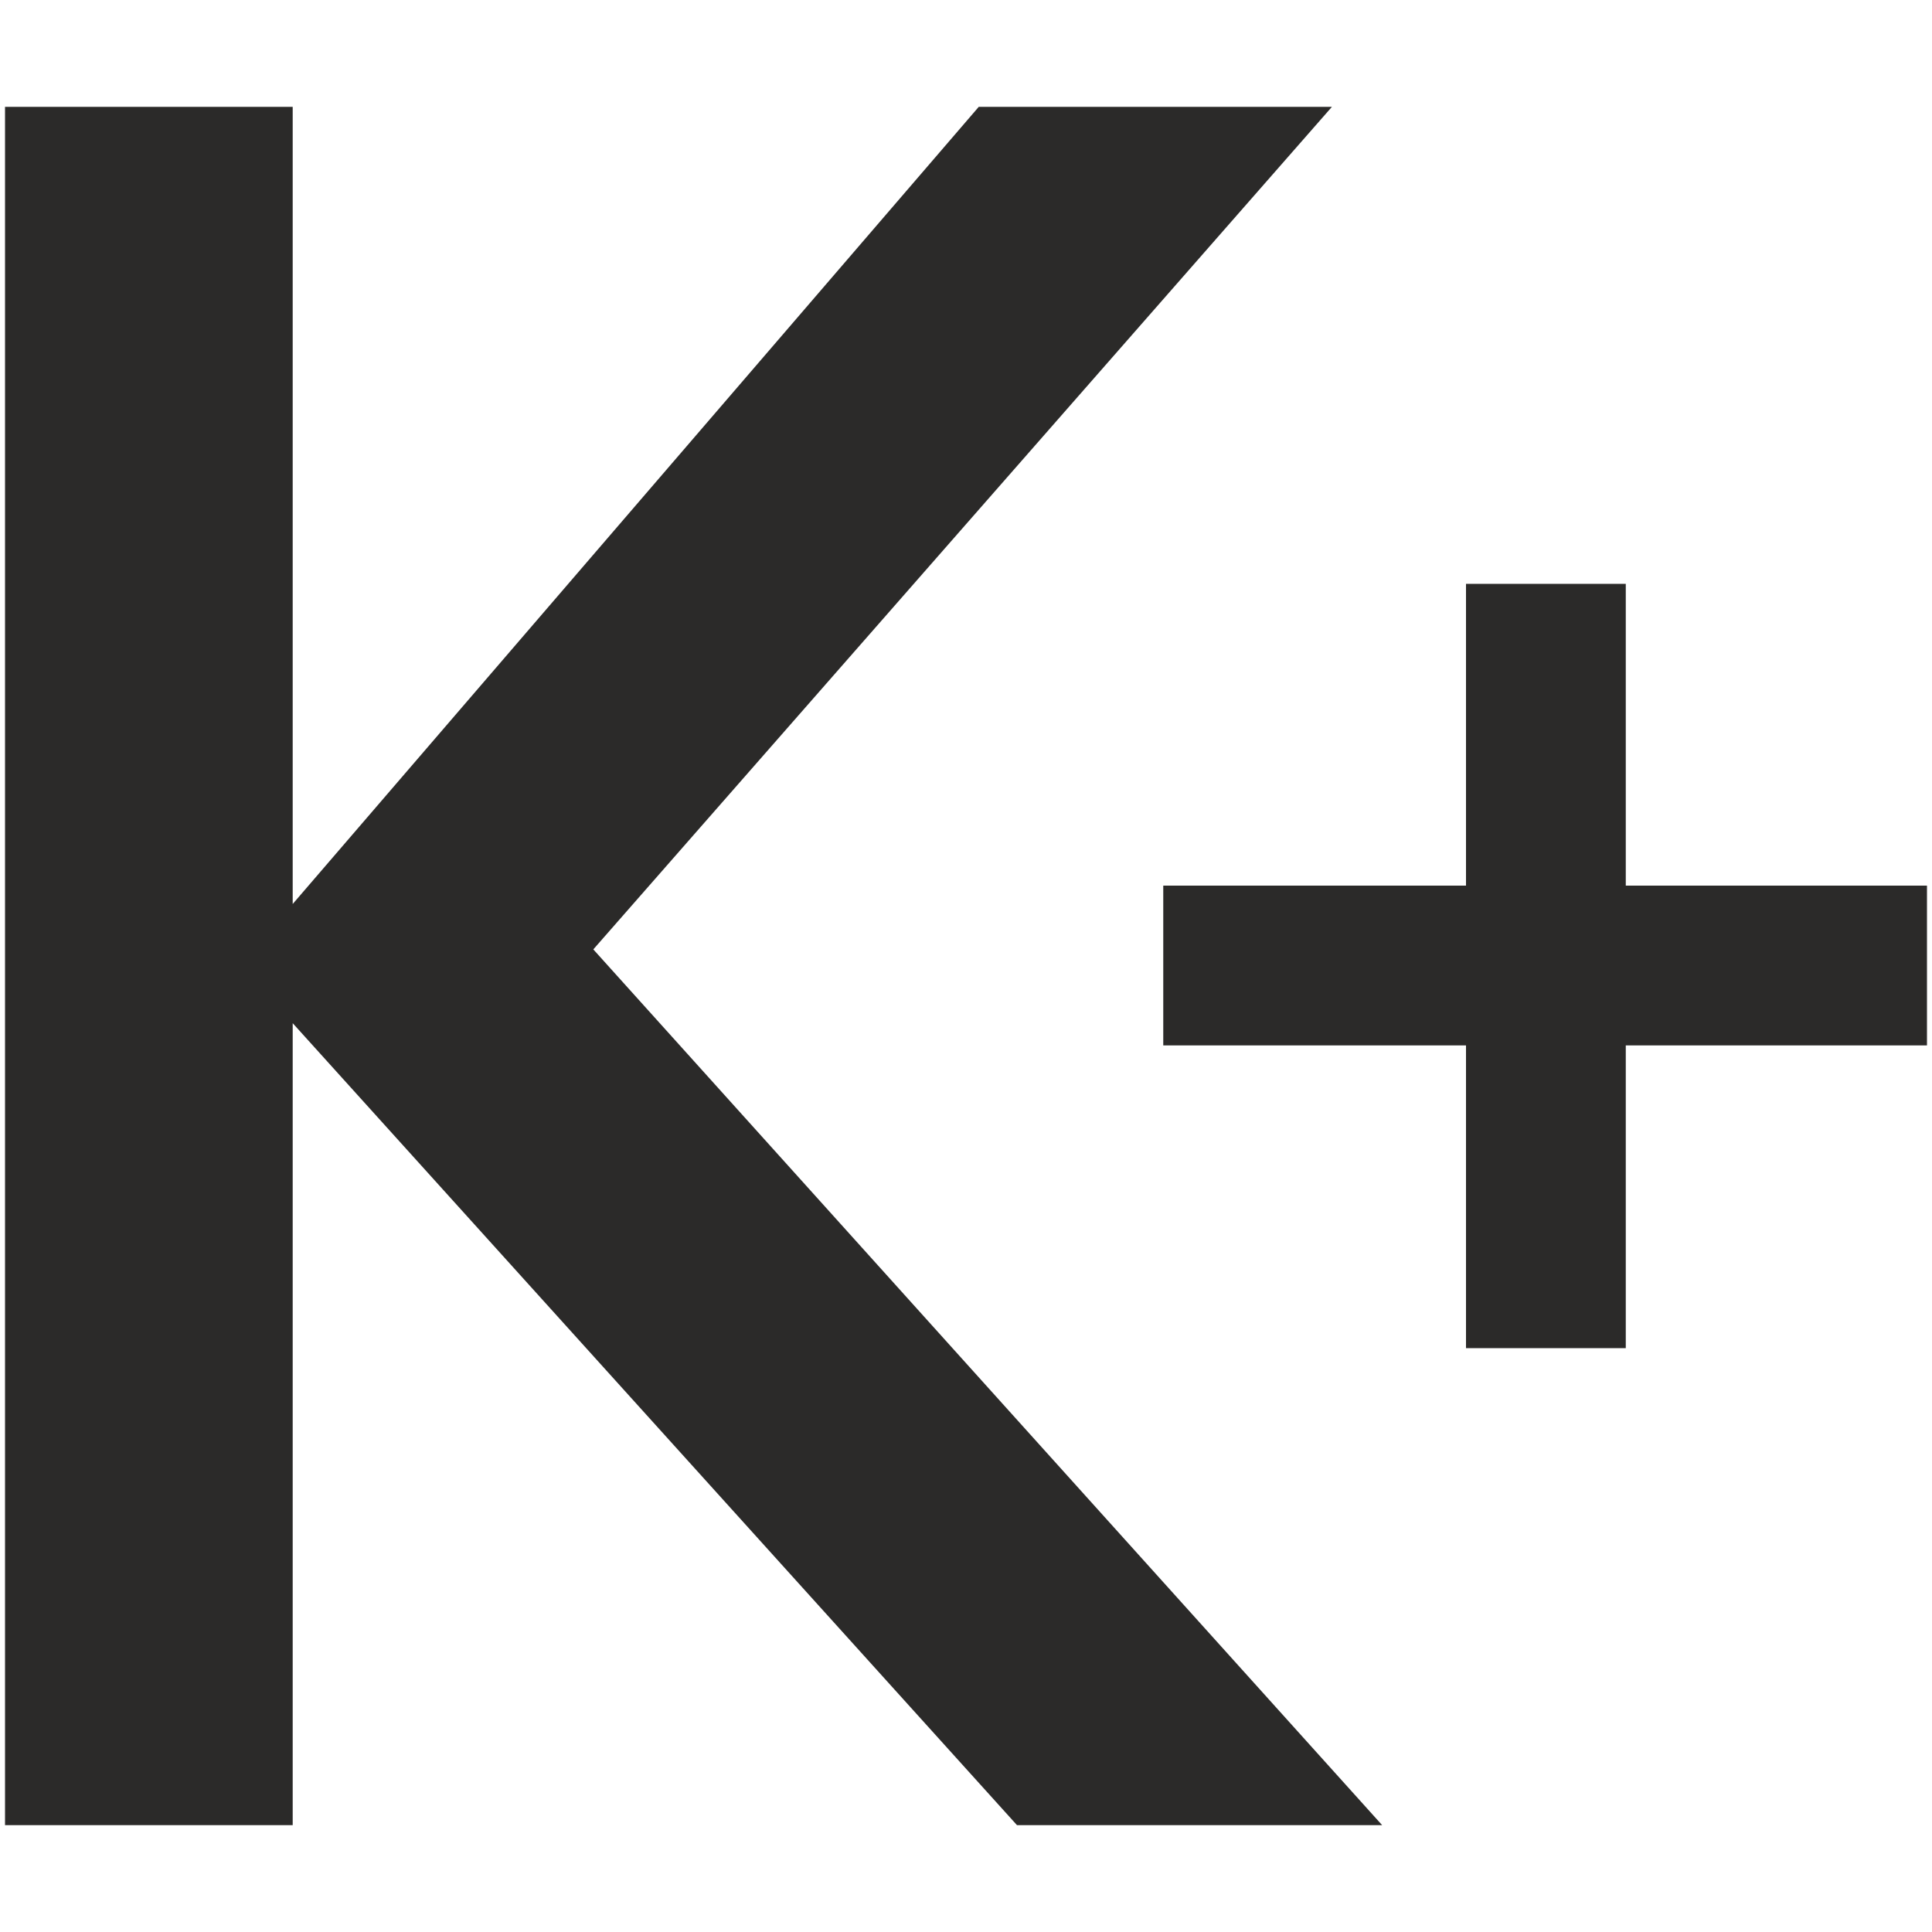
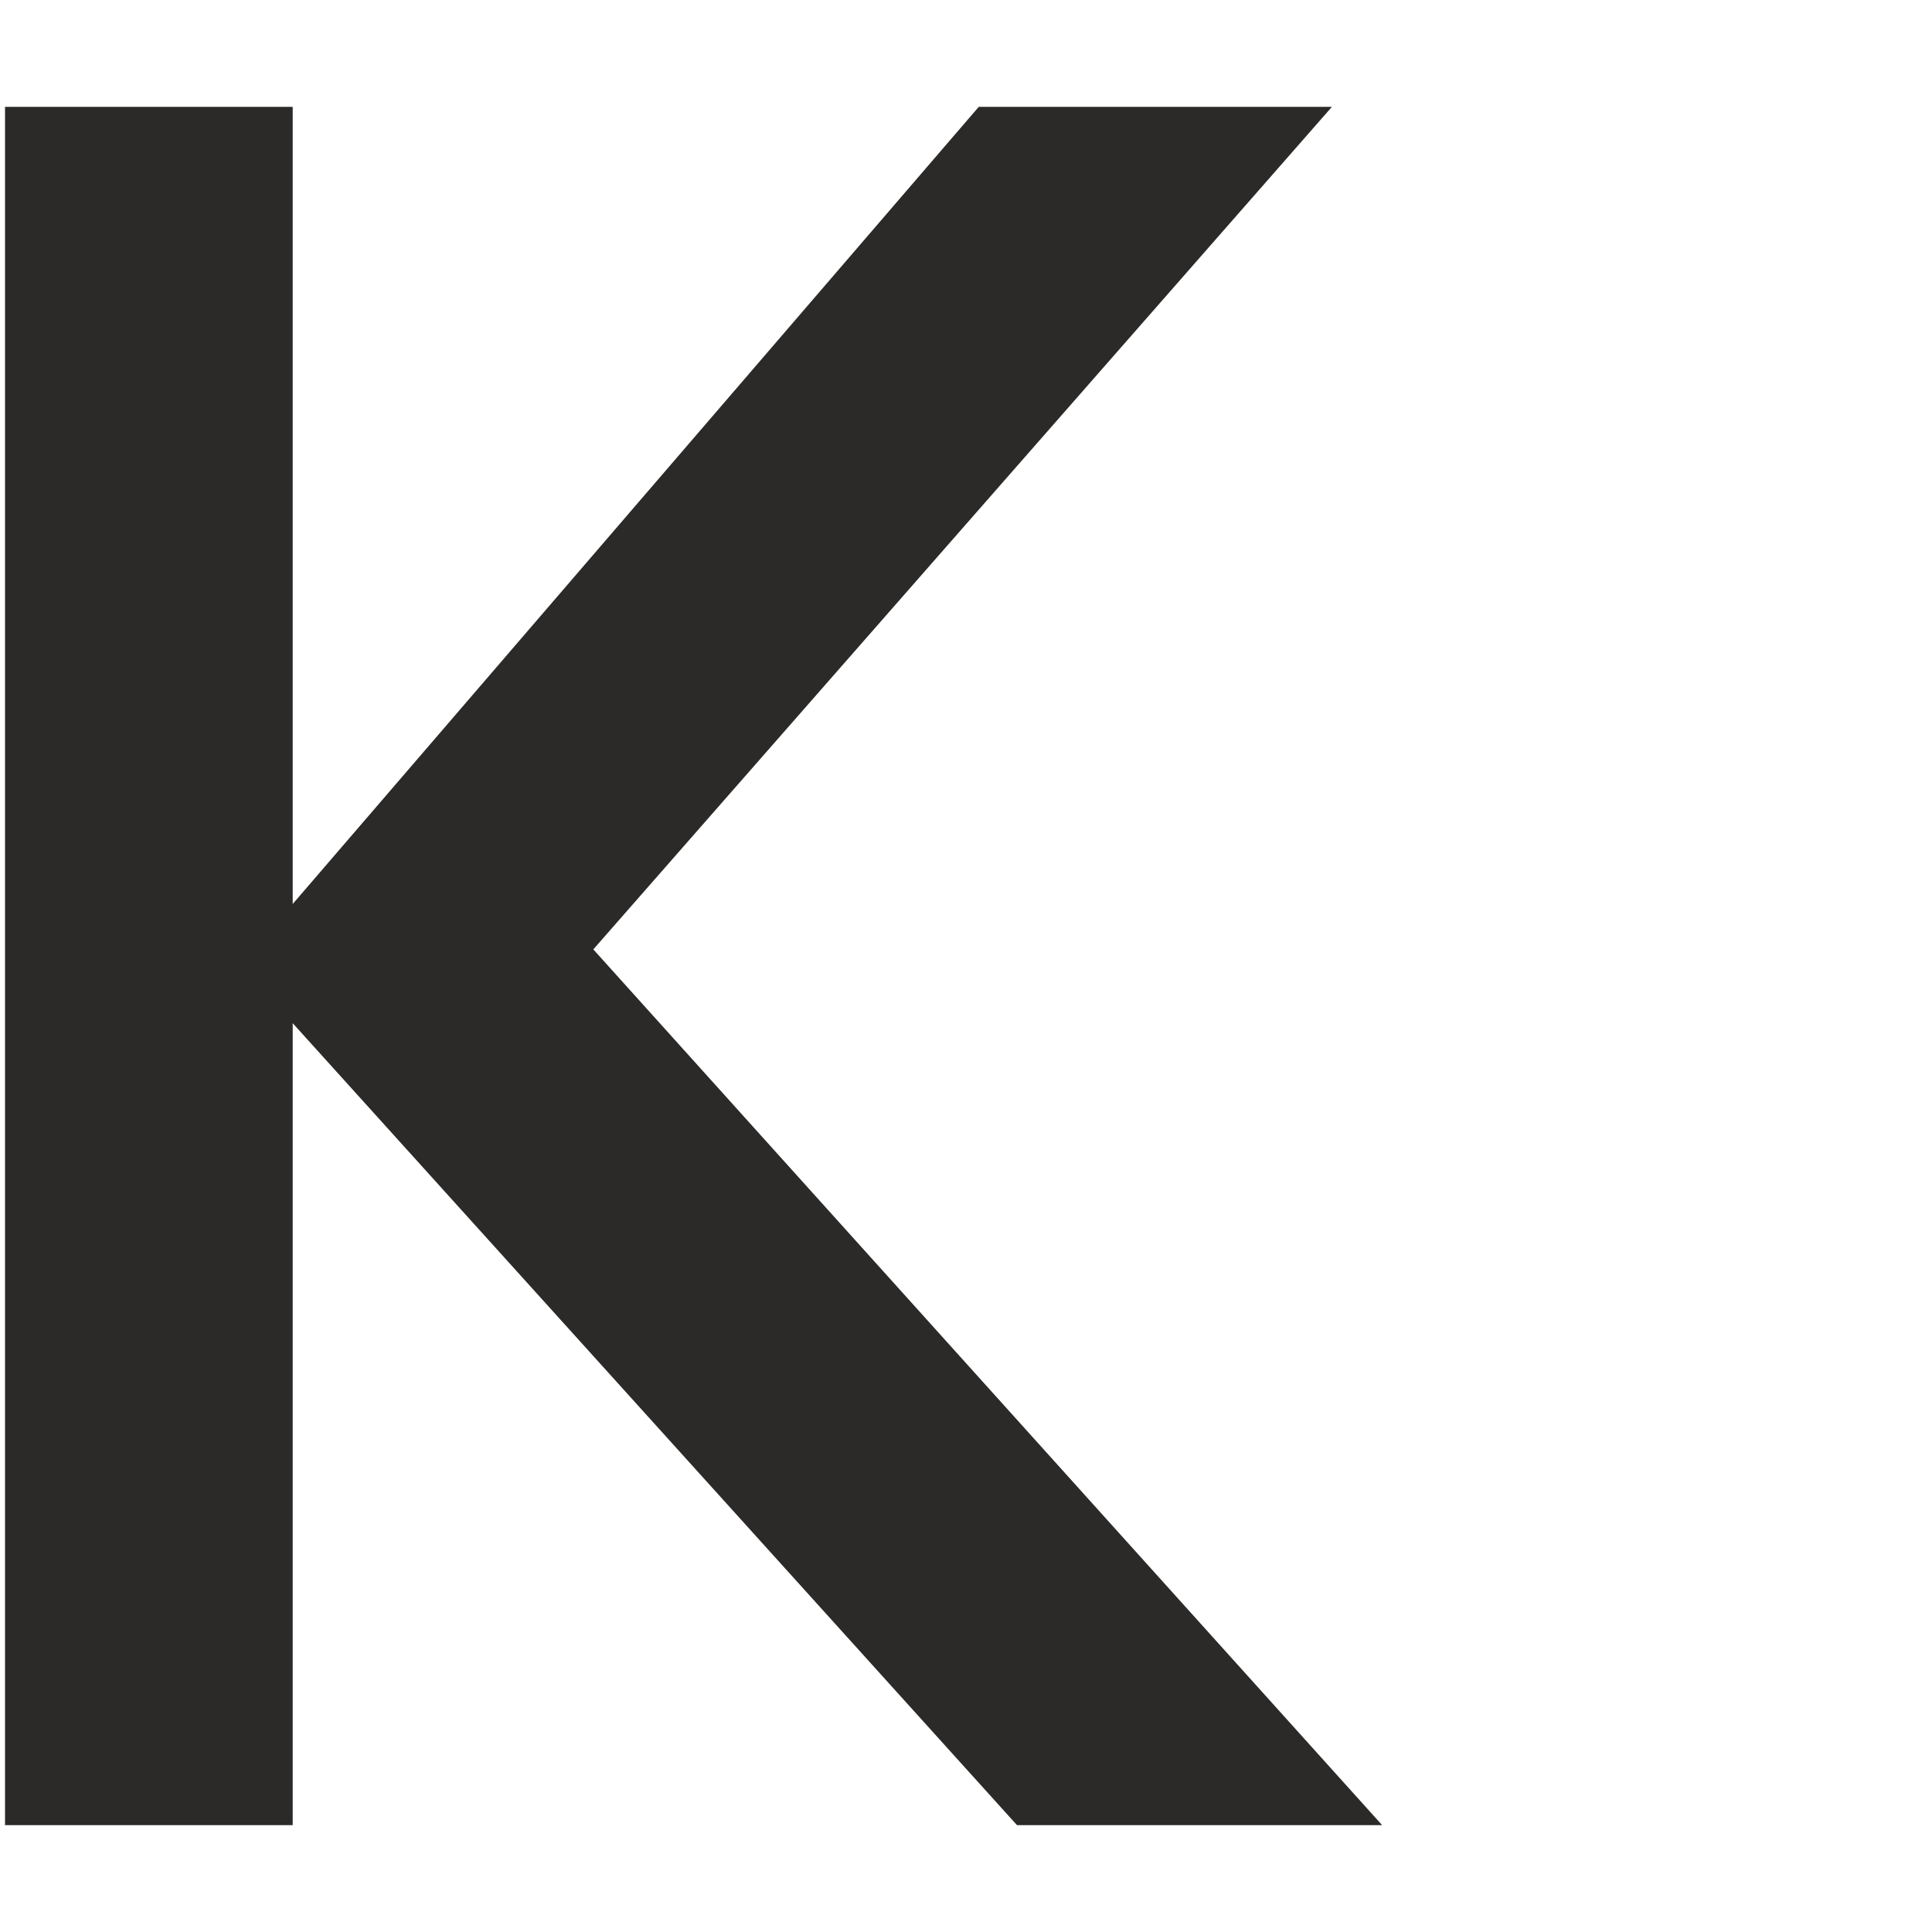
<svg xmlns="http://www.w3.org/2000/svg" xml:space="preserve" width="100mm" height="100mm" version="1.1" style="shape-rendering:geometricPrecision; text-rendering:geometricPrecision; image-rendering:optimizeQuality; fill-rule:evenodd; clip-rule:evenodd" viewBox="0 0 10000 10000">
  <defs>
    <style type="text/css">
   
    .fil0 {fill:#2B2A29;fill-rule:nonzero}
   
  </style>
  </defs>
  <g id="Слой_x0020_1">
    <g id="_783832352">
-       <polygon class="fil0" points="7588,6978 7588,5411 6021,5411 6021,4584 7588,4584 7588,3022 8415,3022 8415,4584 9974,4584 9974,5411 8415,5411 8415,6978 " />
      <polygon class="fil0" points="26,9447 26,553 1515,553 1515,4679 5066,553 6894,553 3071,4914 7154,9447 5264,9447 1515,5296 1515,9447 " />
    </g>
  </g>
</svg>